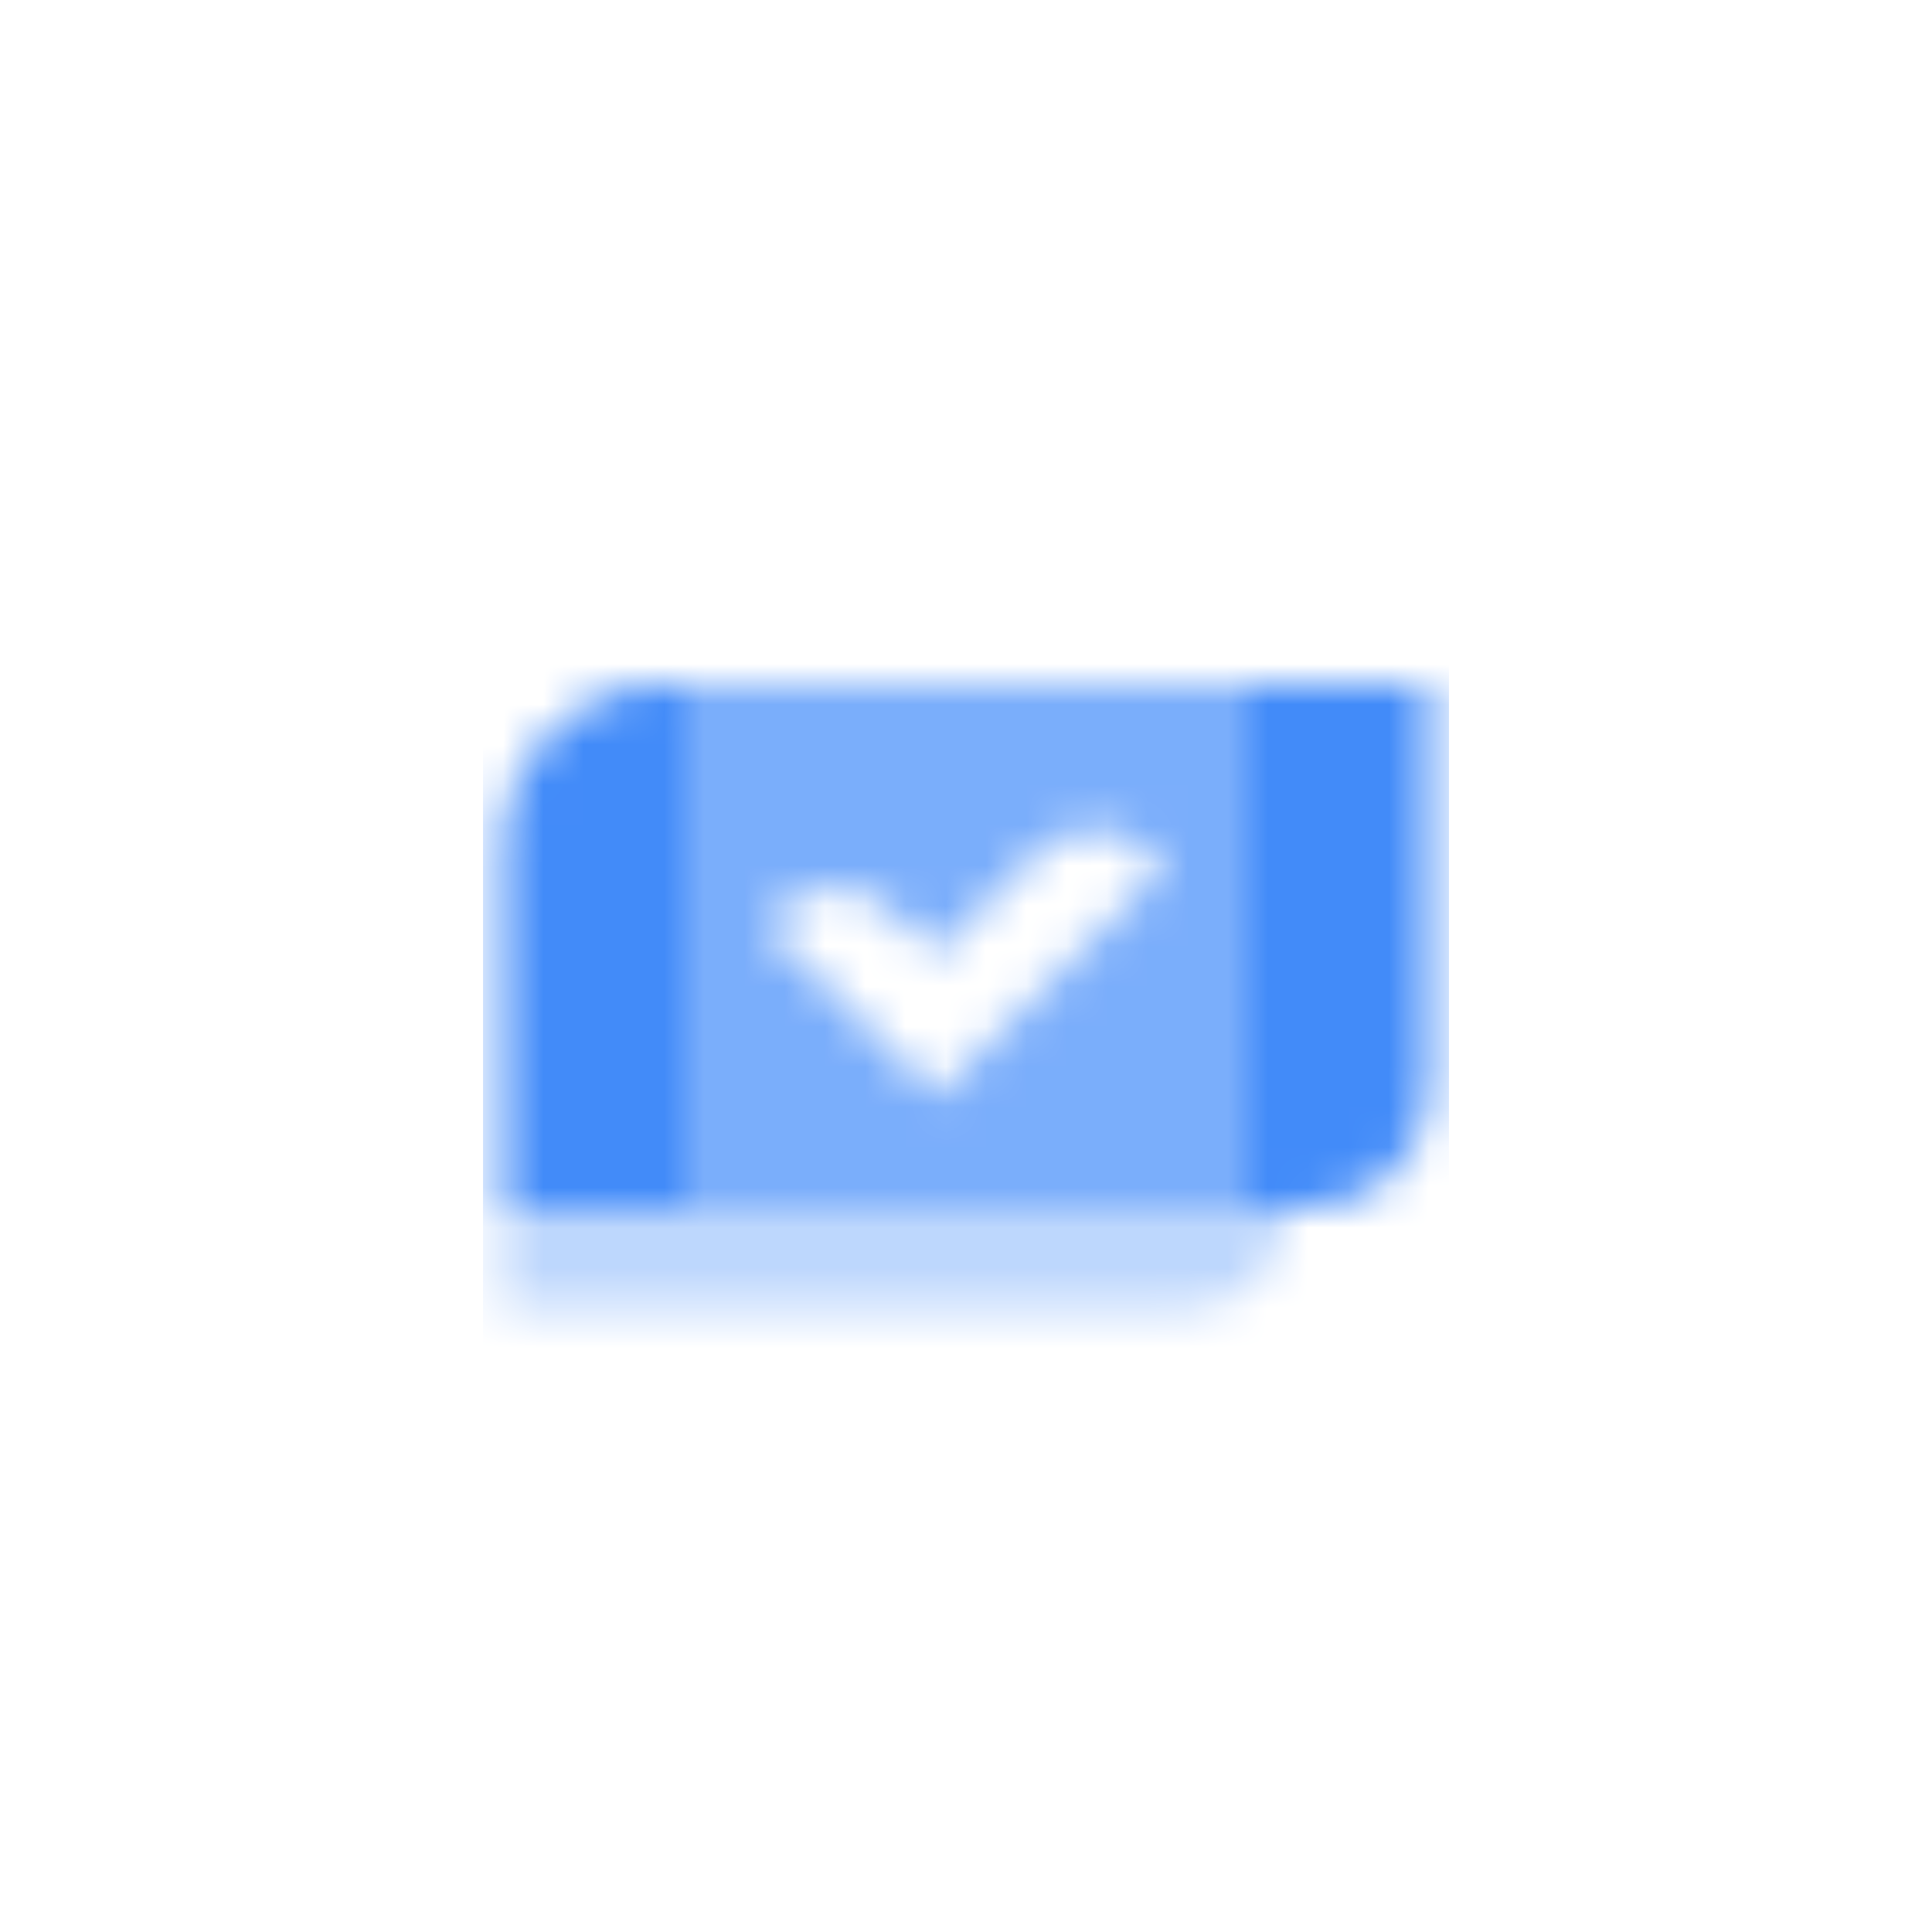
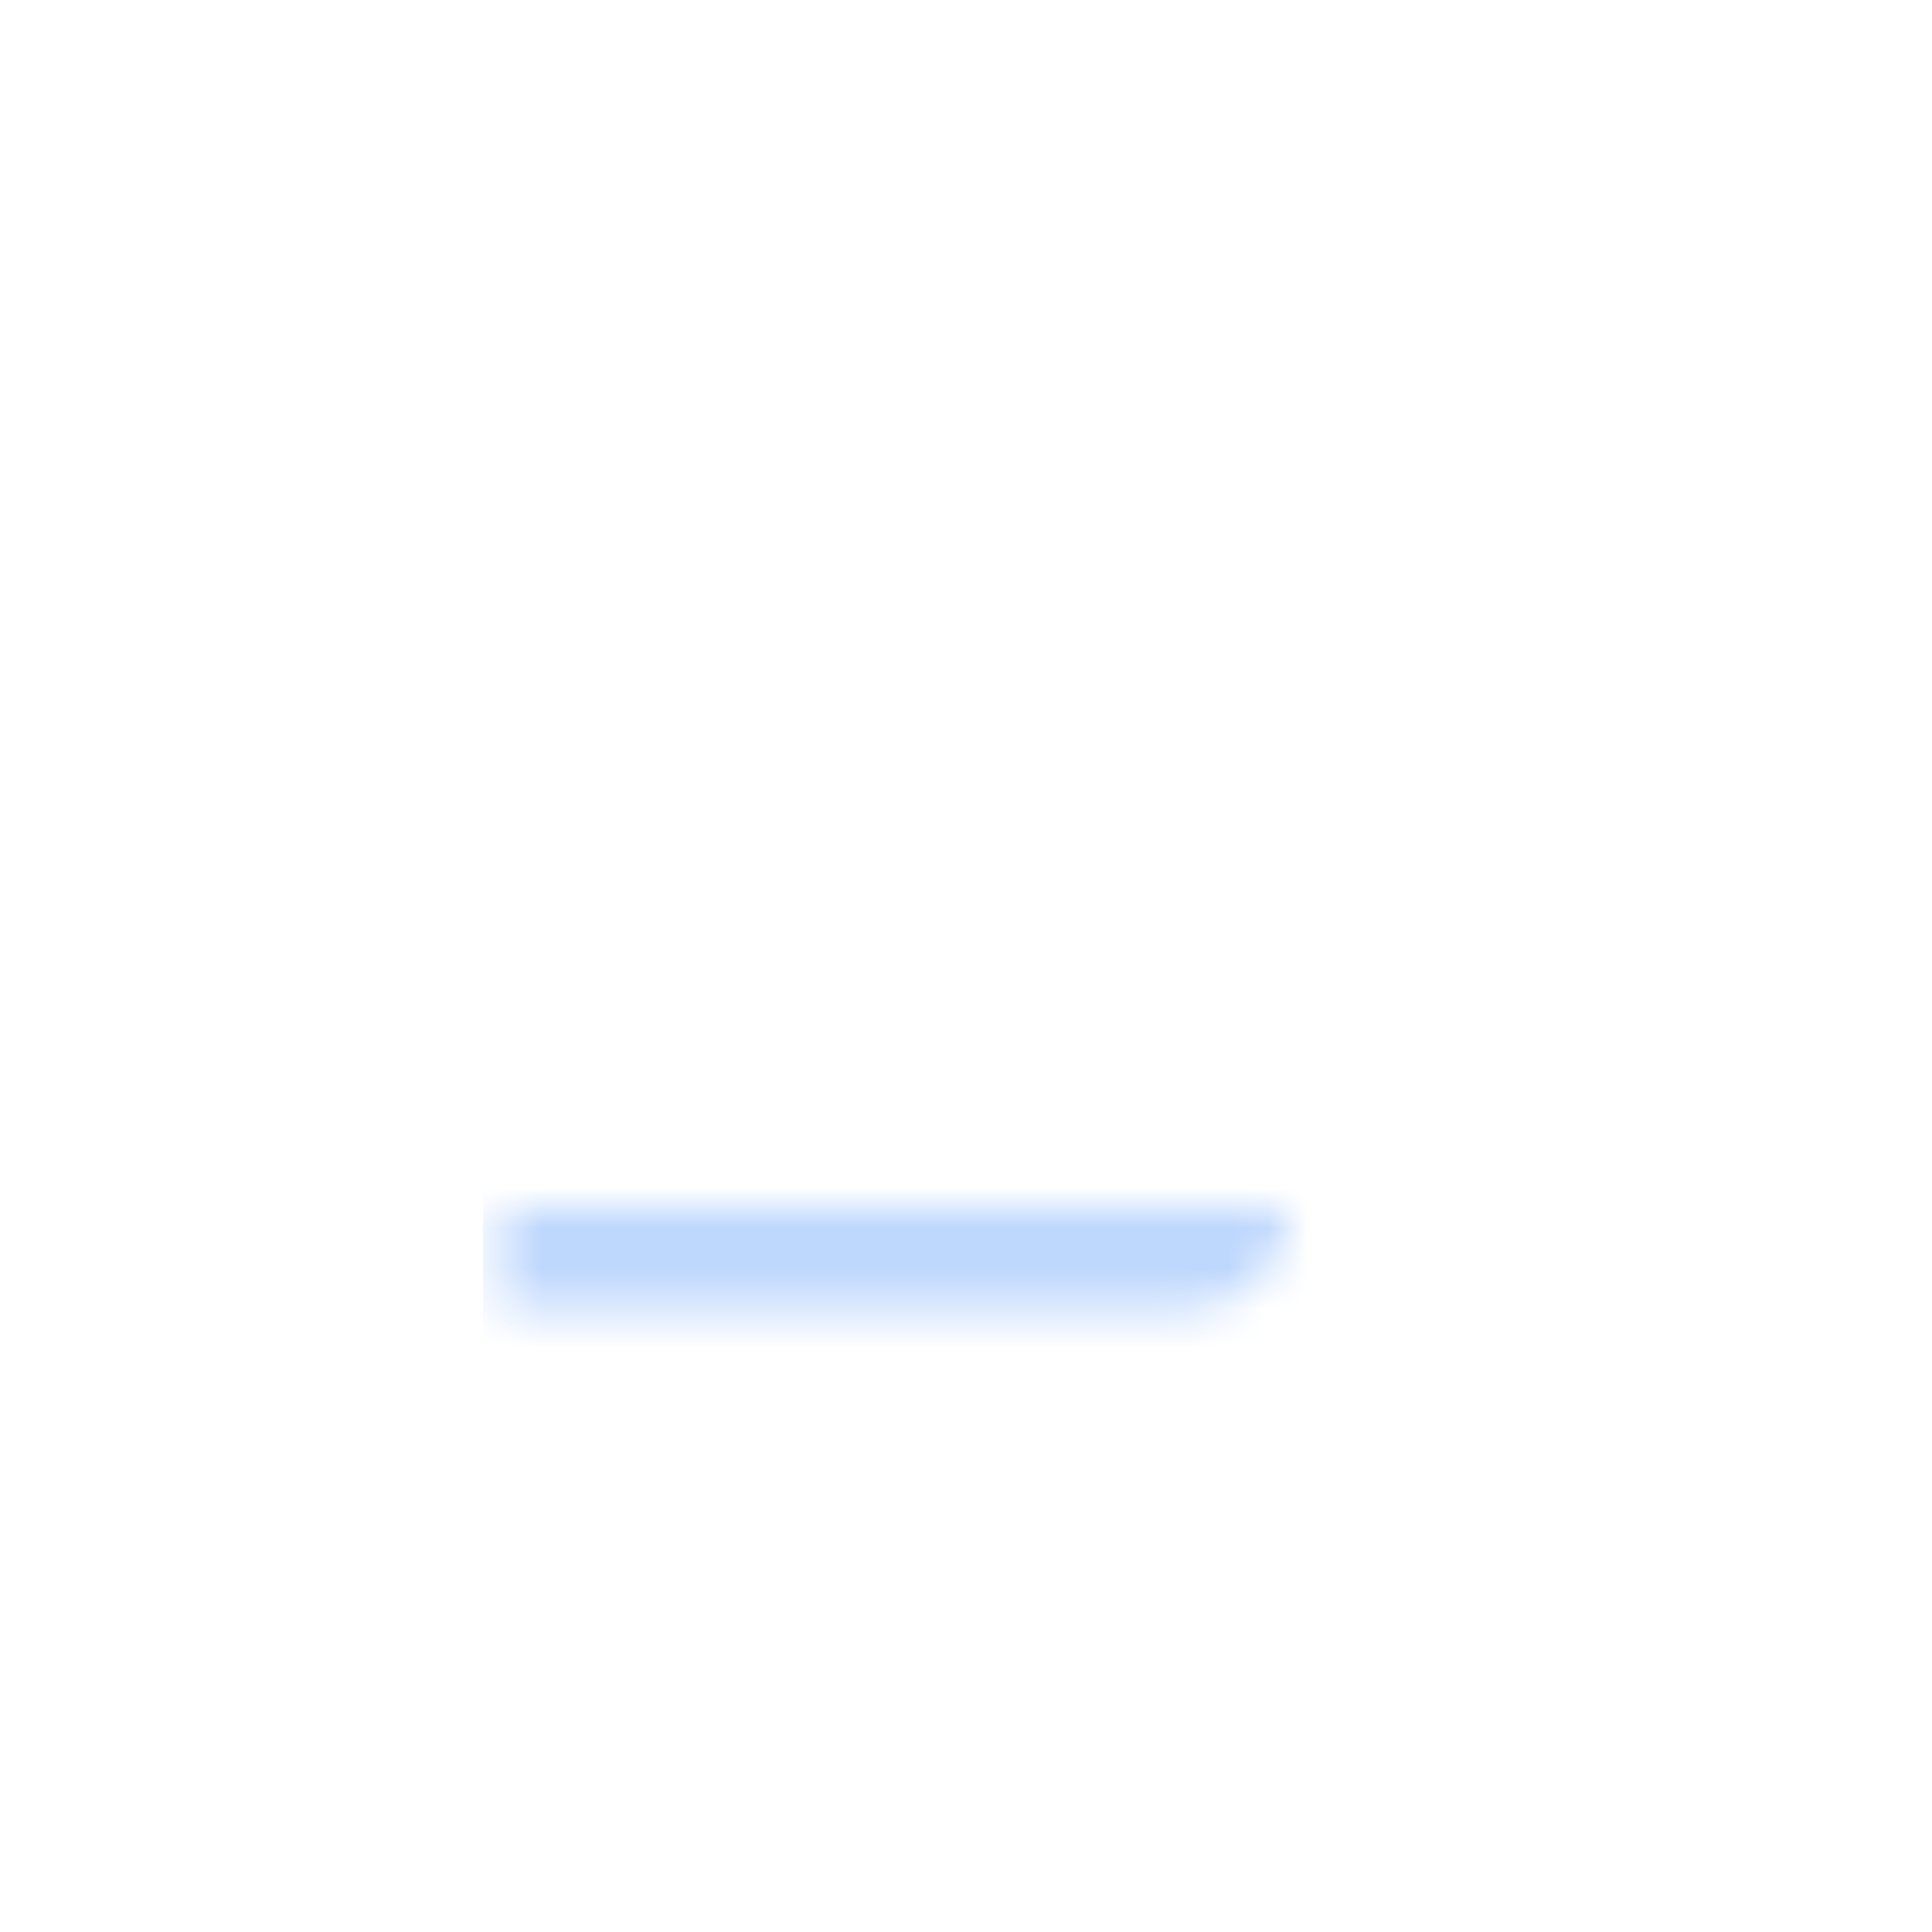
<svg xmlns="http://www.w3.org/2000/svg" width="48" height="48" viewBox="0 0 48 48" fill="none">
  <mask id="mask0_29_2242" style="mask-type:alpha" maskUnits="userSpaceOnUse" x="12" y="17" width="24" height="16">
    <path opacity="0.35" d="M12.5 30H32C32 31.381 30.881 32.5 29.5 32.5H12.5V30Z" fill="black" />
-     <path opacity="0.7" fill-rule="evenodd" clip-rule="evenodd" d="M31 17H17V30H31V17ZM23.243 27.243L28.943 21.542L28.545 21.164C27.759 20.415 26.519 20.43 25.752 21.198L23.243 23.707L22.182 22.646C21.401 21.865 20.134 21.865 19.354 22.646L19 23L23.243 27.243Z" fill="black" />
-     <path fill-rule="evenodd" clip-rule="evenodd" d="M16.5 17C14.291 17 12.5 18.791 12.5 21V30H17V17H16.5ZM35.5 17H31V30H32.5C34.157 30 35.5 28.657 35.5 27V17Z" fill="black" />
  </mask>
  <g mask="url(#mask0_29_2242)">
    <path d="M12 12H36V36H12V12Z" fill="#428BF9" />
  </g>
</svg>